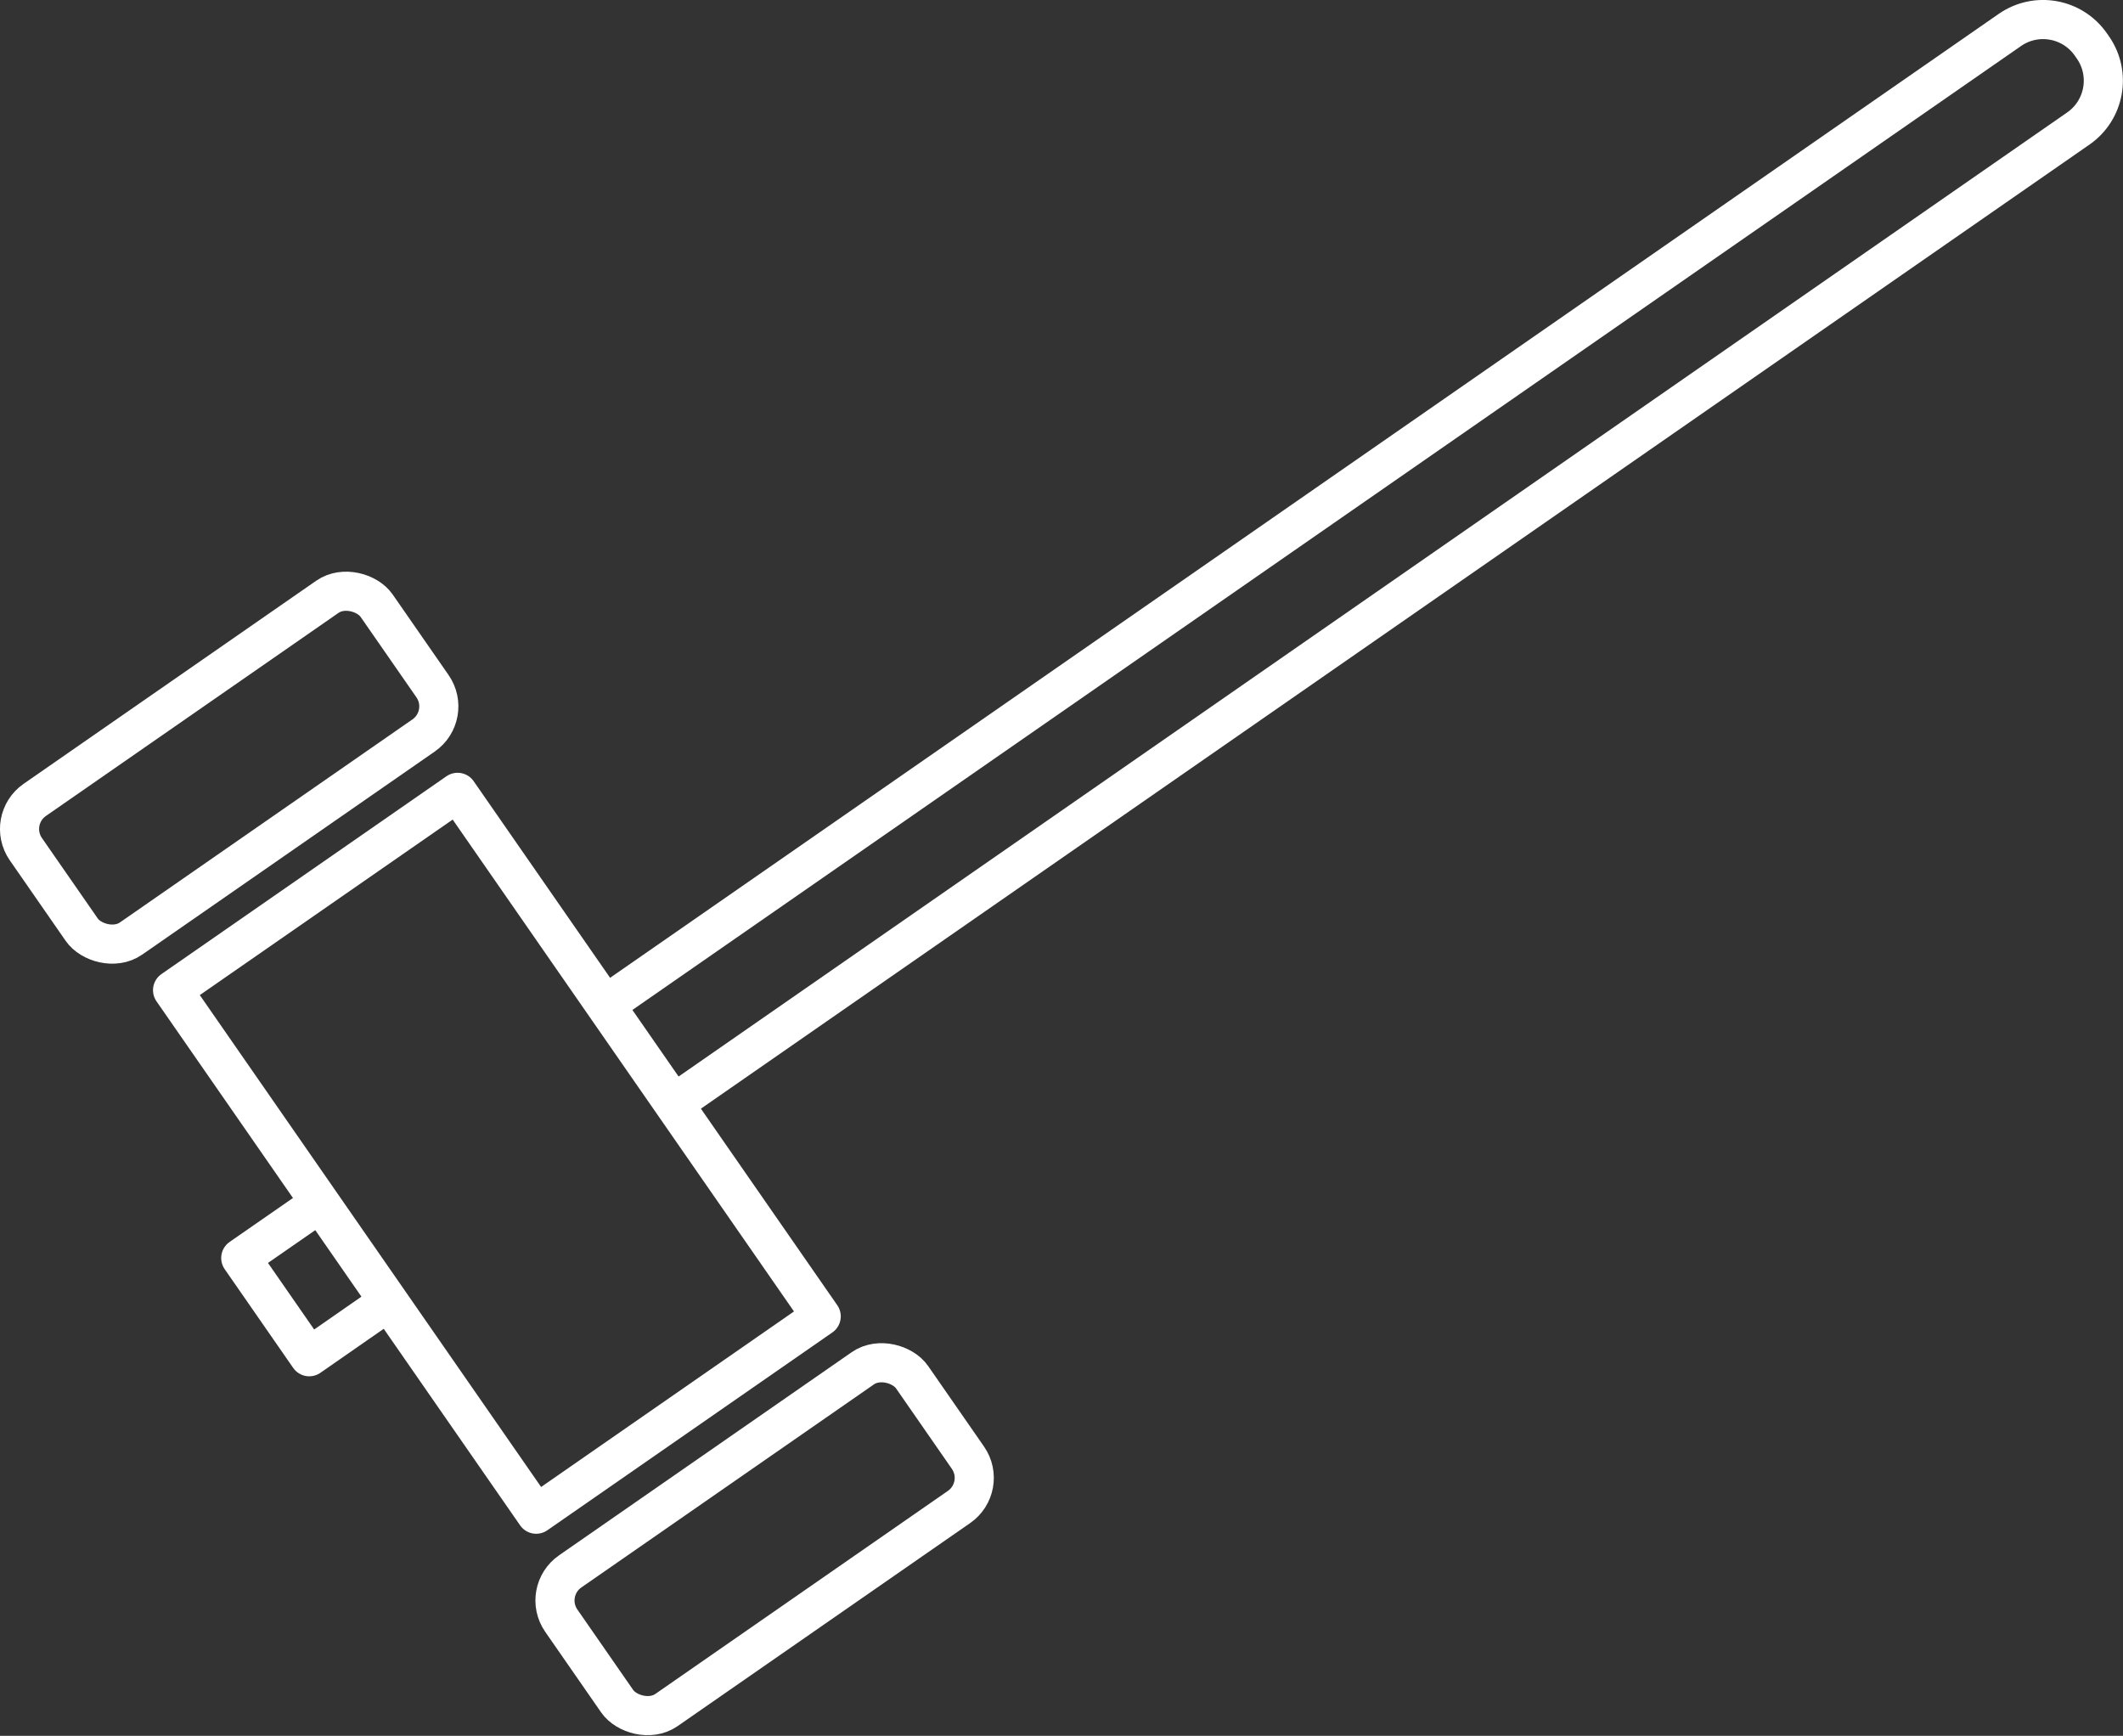
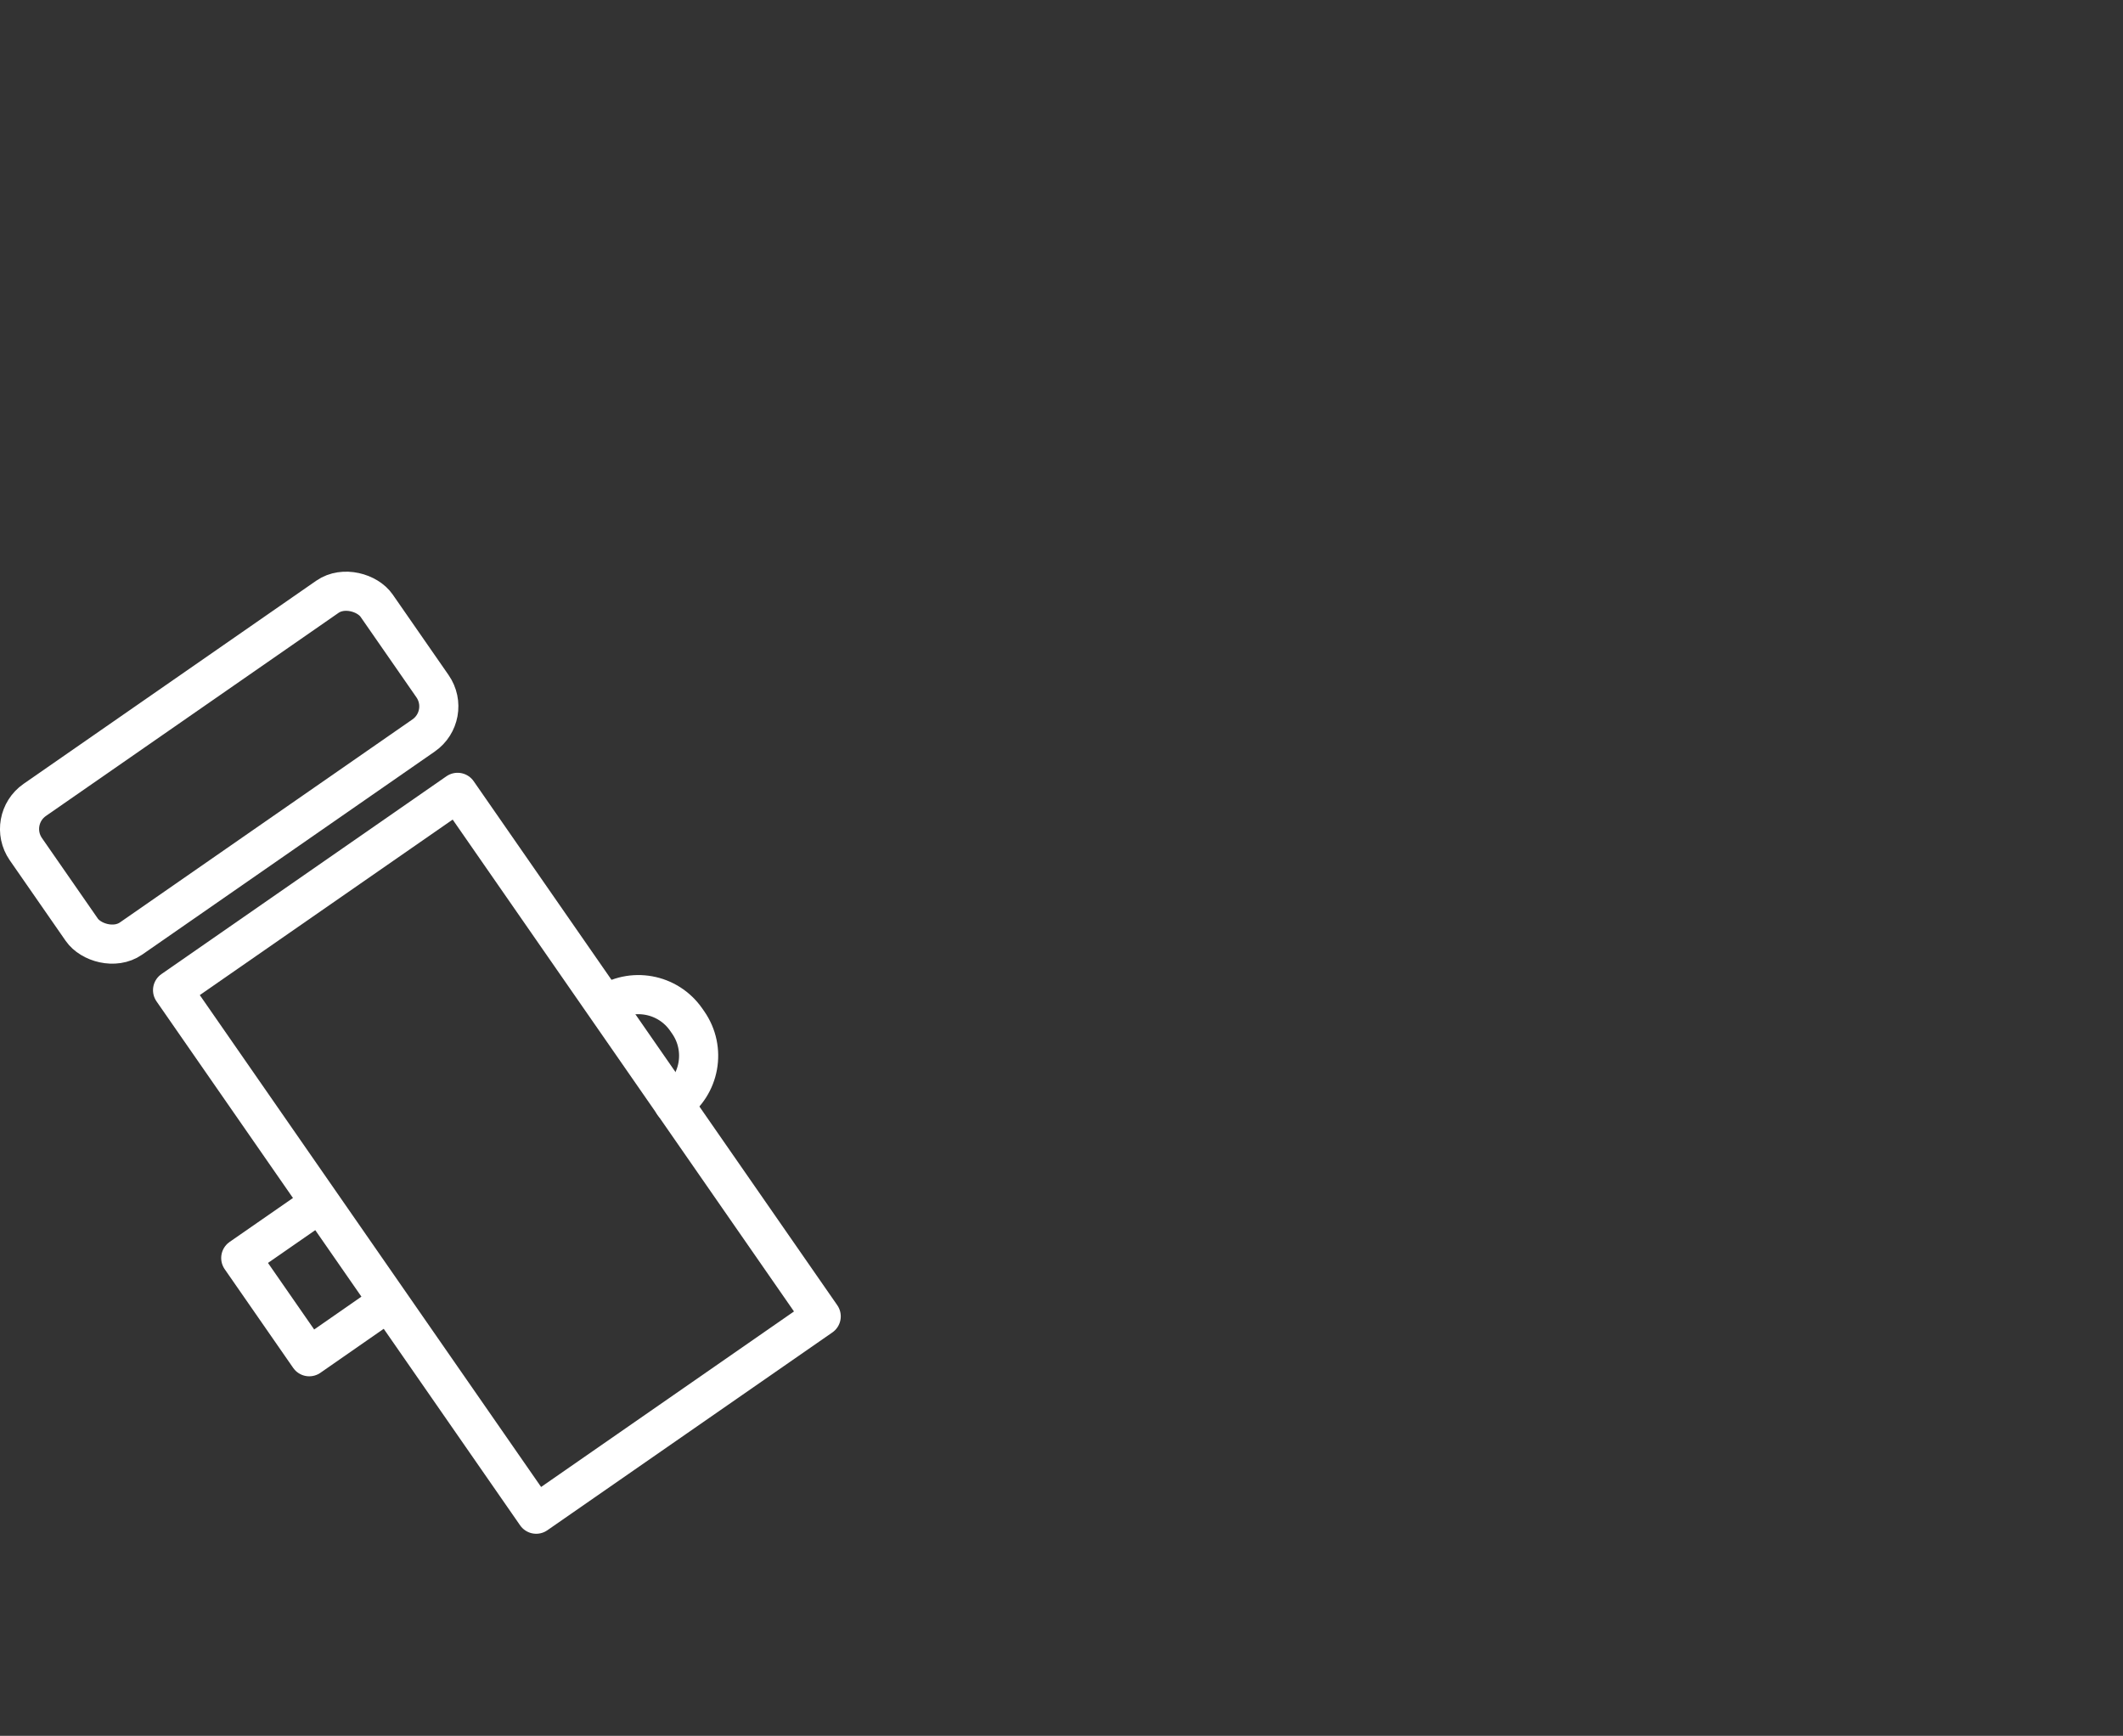
<svg xmlns="http://www.w3.org/2000/svg" id="Laag_2" data-name="Laag 2" viewBox="0 0 176.36 144.18">
  <rect x="0" y="0" width="176.36" height="144.18" fill="#333333" stroke="none" />
  <defs>
    <style>
      .cls-1 {
        fill: none;
        stroke: #fff;
        stroke-linejoin: round;
        stroke-width: 3.25px;
      }
    </style>
  </defs>
  <g id="Laag_1-2" data-name="Laag 1">
    <rect class="cls-1" x="26.87" y="69.3" width="28.82" height="52.98" transform="translate(-47.25 40.63) rotate(-34.76)" />
-     <rect class="cls-1" x="45.78" y="120.83" width="35.47" height="14.02" rx="2.94" ry="2.94" transform="translate(-61.55 59.03) rotate(-34.76)" />
    <rect class="cls-1" x="1.31" y="56.75" width="35.47" height="14.02" rx="2.94" ry="2.94" transform="translate(-32.96 22.24) rotate(-34.76)" />
    <polyline class="cls-1" points="32.28 108.11 25.69 112.69 20 104.49 26.59 99.92" />
-     <path class="cls-1" d="M50.27,83.48L166.96,2.49c2.2-1.53,5.22-.98,6.74,1.22l.16.23c1.53,2.2.98,5.22-1.22,6.74L55.96,91.68" />
+     <path class="cls-1" d="M50.27,83.48c2.2-1.53,5.22-.98,6.74,1.22l.16.23c1.53,2.2.98,5.22-1.22,6.74L55.96,91.68" />
  </g>
</svg>